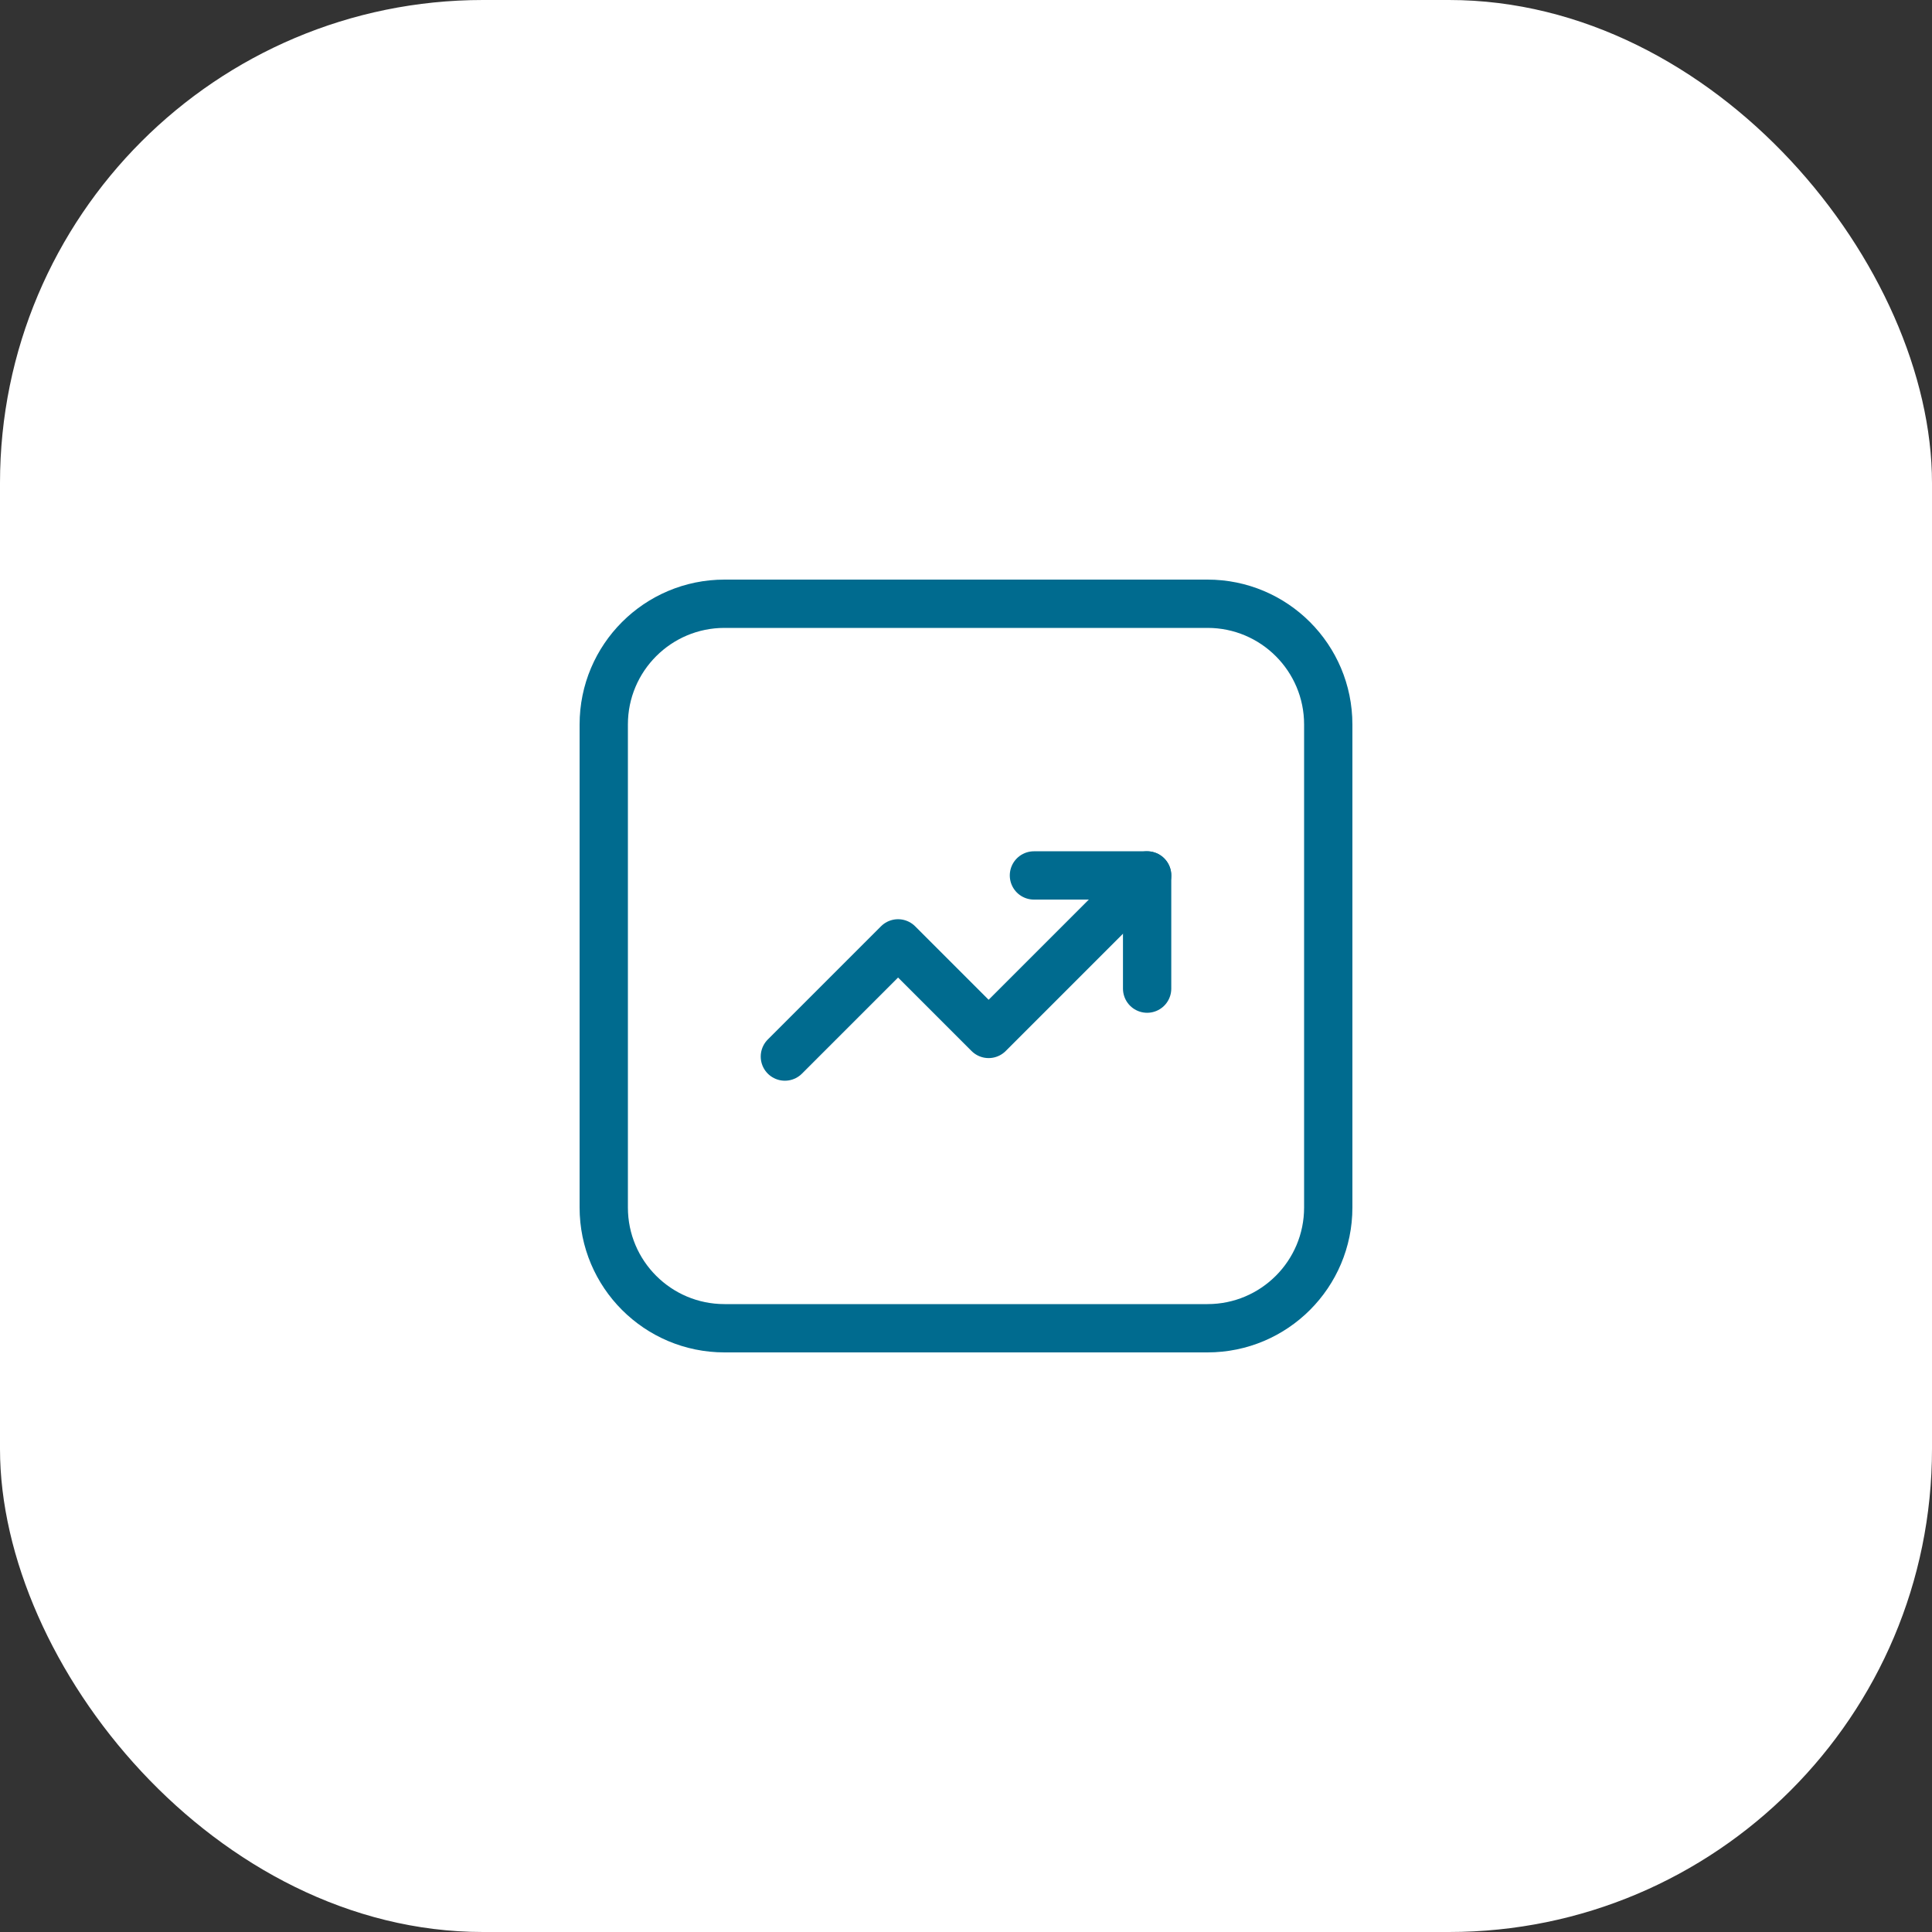
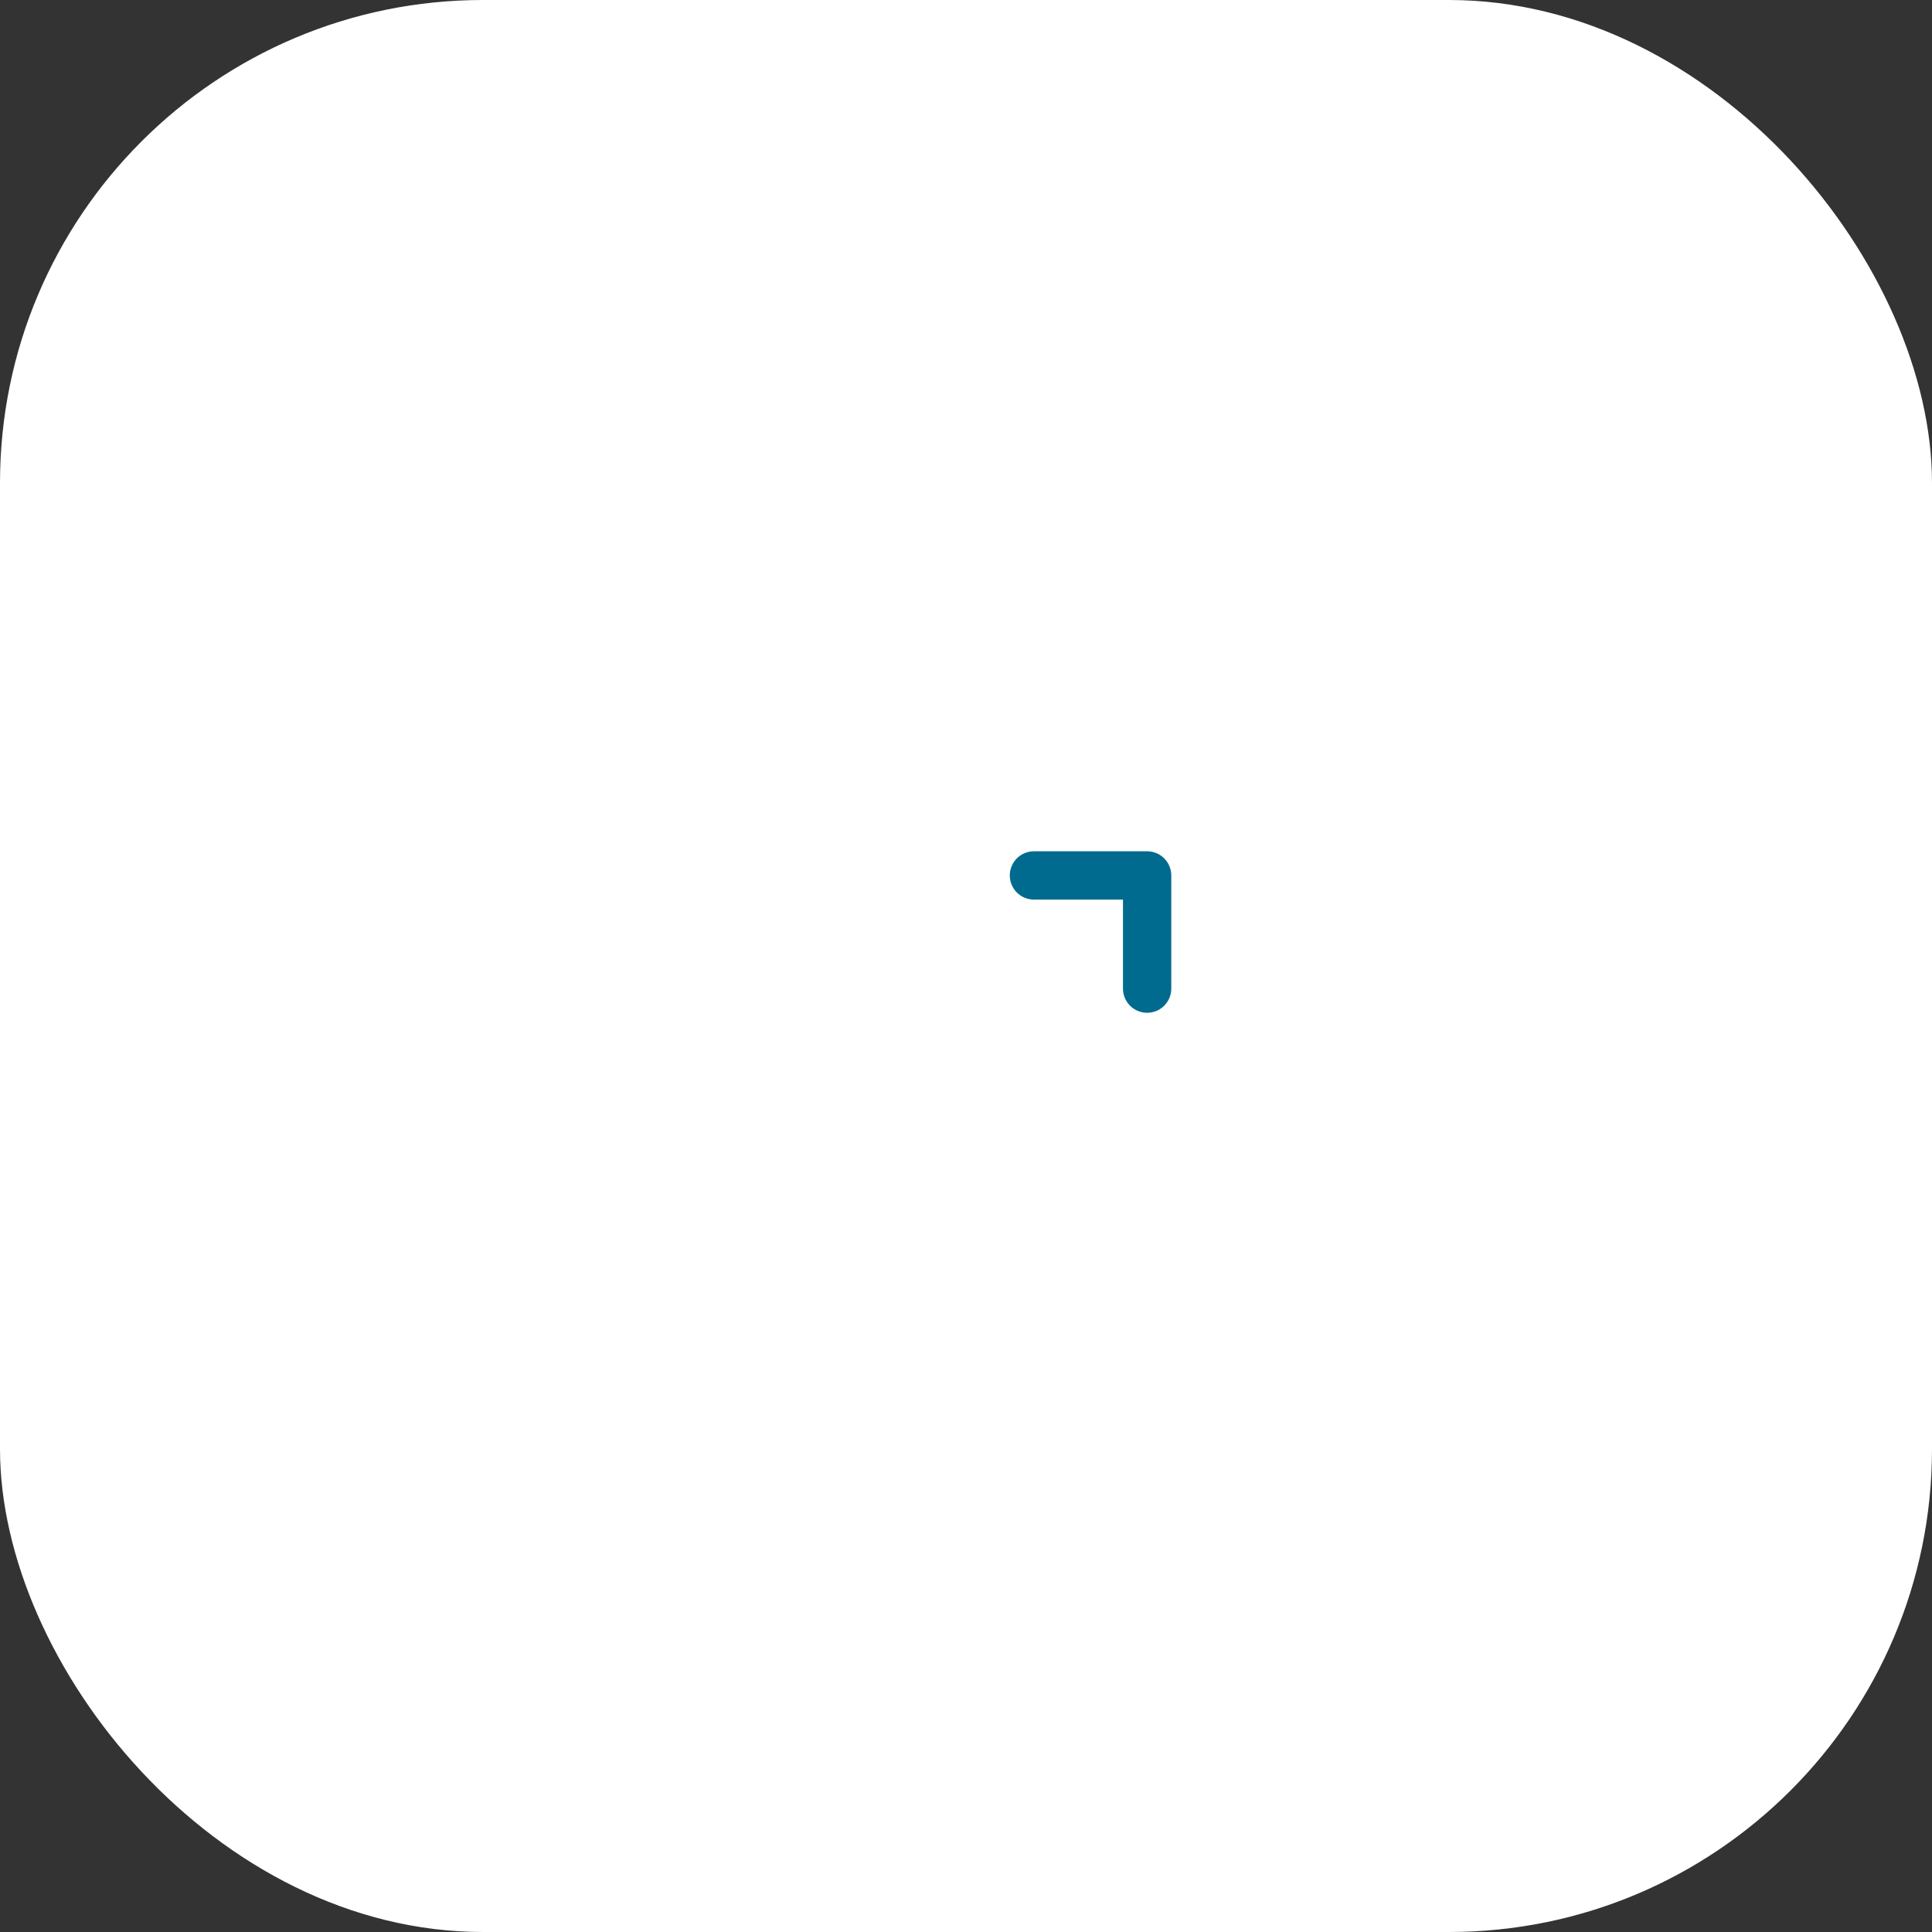
<svg xmlns="http://www.w3.org/2000/svg" width="80" height="80" viewBox="0 0 80 80" fill="none">
  <rect x="0" y="0" width="80" height="80" fill="#333333" stroke="none" />
  <rect width="80" height="80" rx="20" fill="white" />
-   <path d="M50 55H30C27.238 55 25 52.762 25 50V30C25 27.238 27.238 25 30 25H50C52.762 25 55 27.238 55 30V50C55 52.762 52.762 55 50 55Z" stroke="#006B8F" stroke-width="2" stroke-linecap="round" stroke-linejoin="round" />
  <path d="M42.813 36.25H47.5V40.937" stroke="#006B8F" stroke-width="2" stroke-linecap="round" stroke-linejoin="round" />
-   <path d="M47.5 36.25L40.937 42.813L37.187 39.063L32.5 43.75" stroke="#006B8F" stroke-width="2" stroke-linecap="round" stroke-linejoin="round" />
</svg>